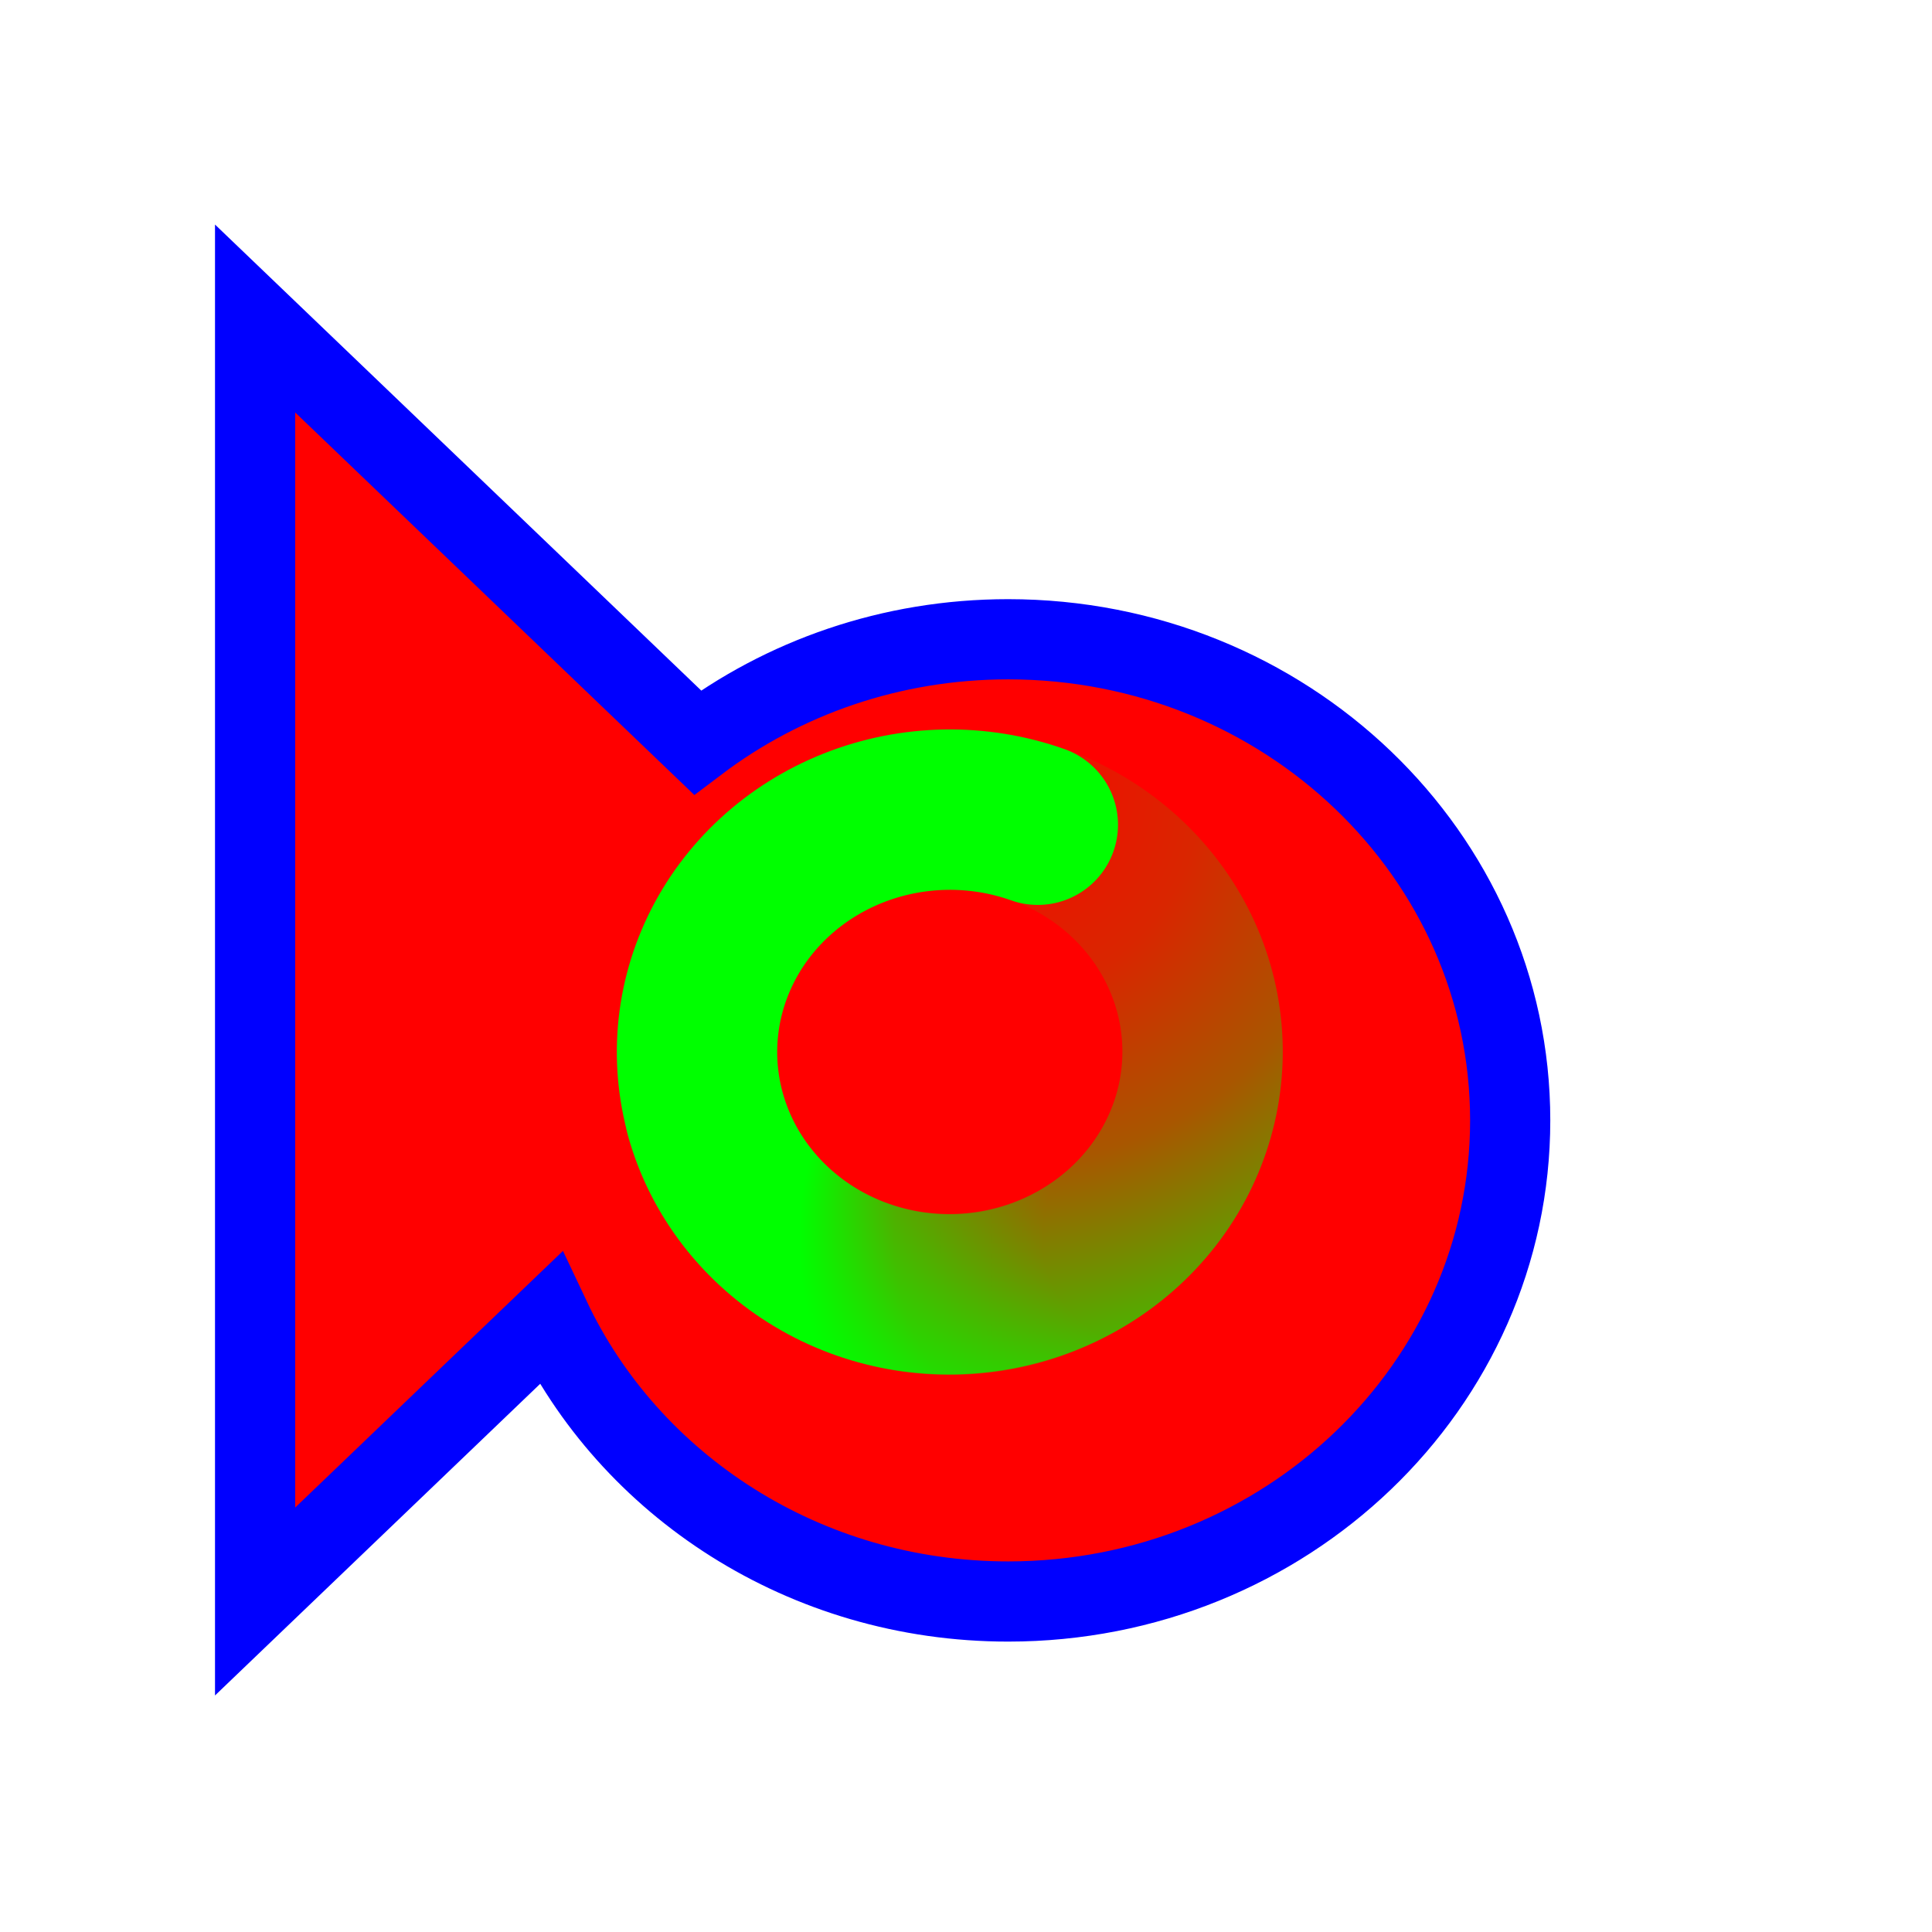
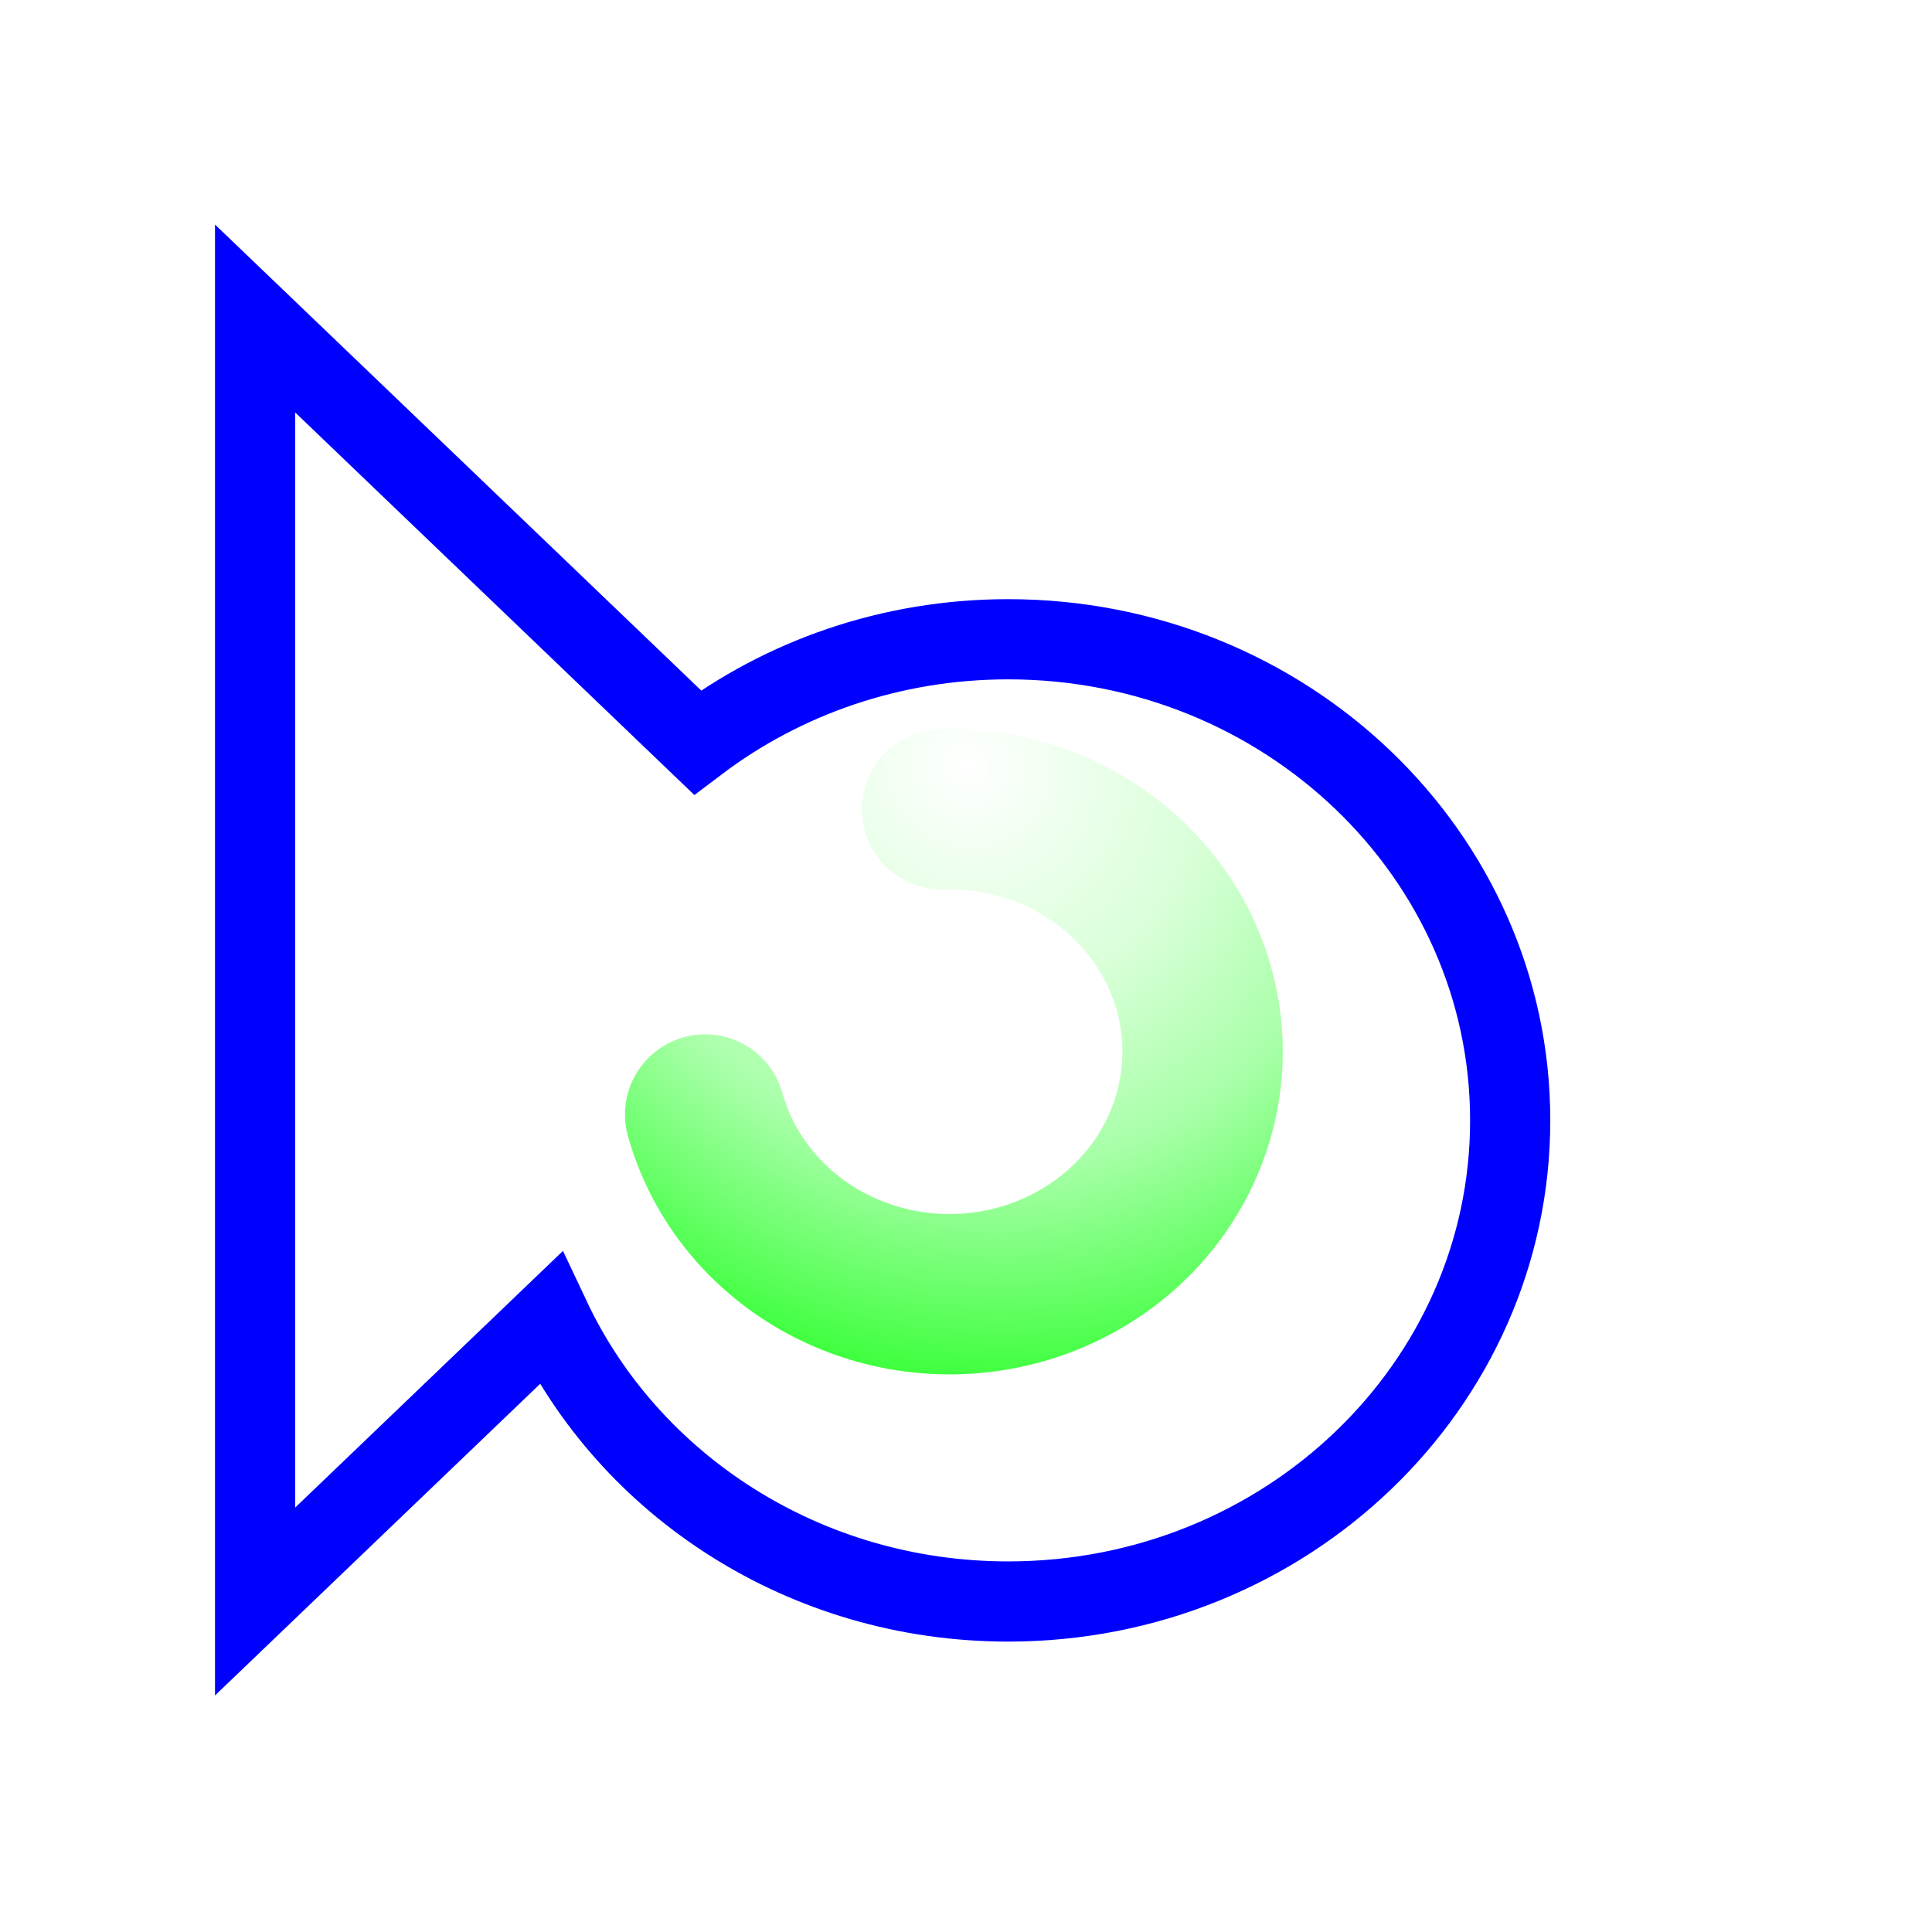
<svg xmlns="http://www.w3.org/2000/svg" width="257" height="257" viewBox="0 0 257 257" fill="none">
  <g filter="url(#filter0_d_1_4302)">
-     <path d="M25.934 204.036V33.369L84.777 89.761C96.147 81.165 110.502 76.036 126.108 76.036C162.99 76.036 192.89 104.69 192.89 140.036C192.89 175.382 162.99 204.036 126.108 204.036C99.024 204.036 75.706 188.585 65.227 166.379L25.934 204.036Z" fill="#FF0000" />
-     <path d="M25.934 204.036V33.369L84.777 89.761C96.147 81.165 110.502 76.036 126.108 76.036C162.99 76.036 192.89 104.69 192.89 140.036C192.89 175.382 162.99 204.036 126.108 204.036C99.024 204.036 75.706 188.585 65.227 166.379L25.934 204.036Z" stroke="#0000FF" stroke-width="10.667" />
+     <path d="M25.934 204.036V33.369L84.777 89.761C96.147 81.165 110.502 76.036 126.108 76.036C162.99 76.036 192.89 104.69 192.89 140.036C192.89 175.382 162.99 204.036 126.108 204.036C99.024 204.036 75.706 188.585 65.227 166.379Z" stroke="#0000FF" stroke-width="10.667" />
  </g>
  <path d="M125.314 107.657C133.786 107.413 142.042 110.242 148.431 115.579C154.82 120.916 158.872 128.367 159.778 136.445C160.683 144.522 158.376 152.63 153.316 159.15C148.256 165.669 140.817 170.119 132.484 171.61C124.152 173.102 115.54 171.525 108.37 167.195C101.199 162.865 95.998 156.101 93.805 148.254" stroke="url(#paint0_radial_1_4302)" stroke-width="21.333" stroke-linecap="round" />
-   <path d="M154.405 157.816C149.716 164.582 142.534 169.402 134.297 171.313C126.059 173.224 117.372 172.085 109.971 168.124C102.57 164.163 97 157.671 94.374 149.946C91.748 142.22 92.26 133.831 95.806 126.453C99.353 119.075 105.674 113.252 113.506 110.148C121.338 107.044 130.104 106.887 138.053 109.709" stroke="url(#paint1_radial_1_4302)" stroke-width="21.333" stroke-linecap="round" />
  <defs>
    <filter id="filter0_d_1_4302" x="8.6" y="9.871" width="217.624" height="235.663" filterUnits="userSpaceOnUse" color-interpolation-filters="sRGB">
      <feFlood flood-opacity="0" result="BackgroundImageFix" />
      <feColorMatrix in="SourceAlpha" type="matrix" values="0 0 0 0 0 0 0 0 0 0 0 0 0 0 0 0 0 0 127 0" result="hardAlpha" />
      <feOffset dx="8" dy="9" />
      <feGaussianBlur stdDeviation="10" />
      <feComposite in2="hardAlpha" operator="out" />
      <feColorMatrix type="matrix" values="0 0 0 0 0 0 0 0 0 0 0 0 0 0 0 0 0 0 0.6 0" />
      <feBlend mode="normal" in2="BackgroundImageFix" result="effect1_dropShadow_1_4302" />
      <feBlend mode="normal" in="SourceGraphic" in2="effect1_dropShadow_1_4302" result="shape" />
    </filter>
    <radialGradient id="paint0_radial_1_4302" cx="0" cy="0" r="1" gradientUnits="userSpaceOnUse" gradientTransform="translate(128.6 102.021) rotate(-136.202) scale(100.895 94.715)">
      <stop stop-color="#00FF00" stop-opacity="0" />
      <stop offset="0.319" stop-color="#00FF00" stop-opacity="0.15" />
      <stop offset="0.543" stop-color="#00FF00" stop-opacity="0.34" />
      <stop offset="1" stop-color="#00FF00" />
    </radialGradient>
    <radialGradient id="paint1_radial_1_4302" cx="0" cy="0" r="1" gradientUnits="userSpaceOnUse" gradientTransform="translate(157.305 163.644) rotate(-7.607) scale(51.085 46.07)">
      <stop stop-color="#00FF00" stop-opacity="0" />
      <stop offset="0.364" stop-color="#00FF00" stop-opacity="0" />
      <stop offset="0.751" stop-color="#00FF00" stop-opacity="0.43" />
      <stop offset="1" stop-color="#00FF00" />
    </radialGradient>
  </defs>
</svg>